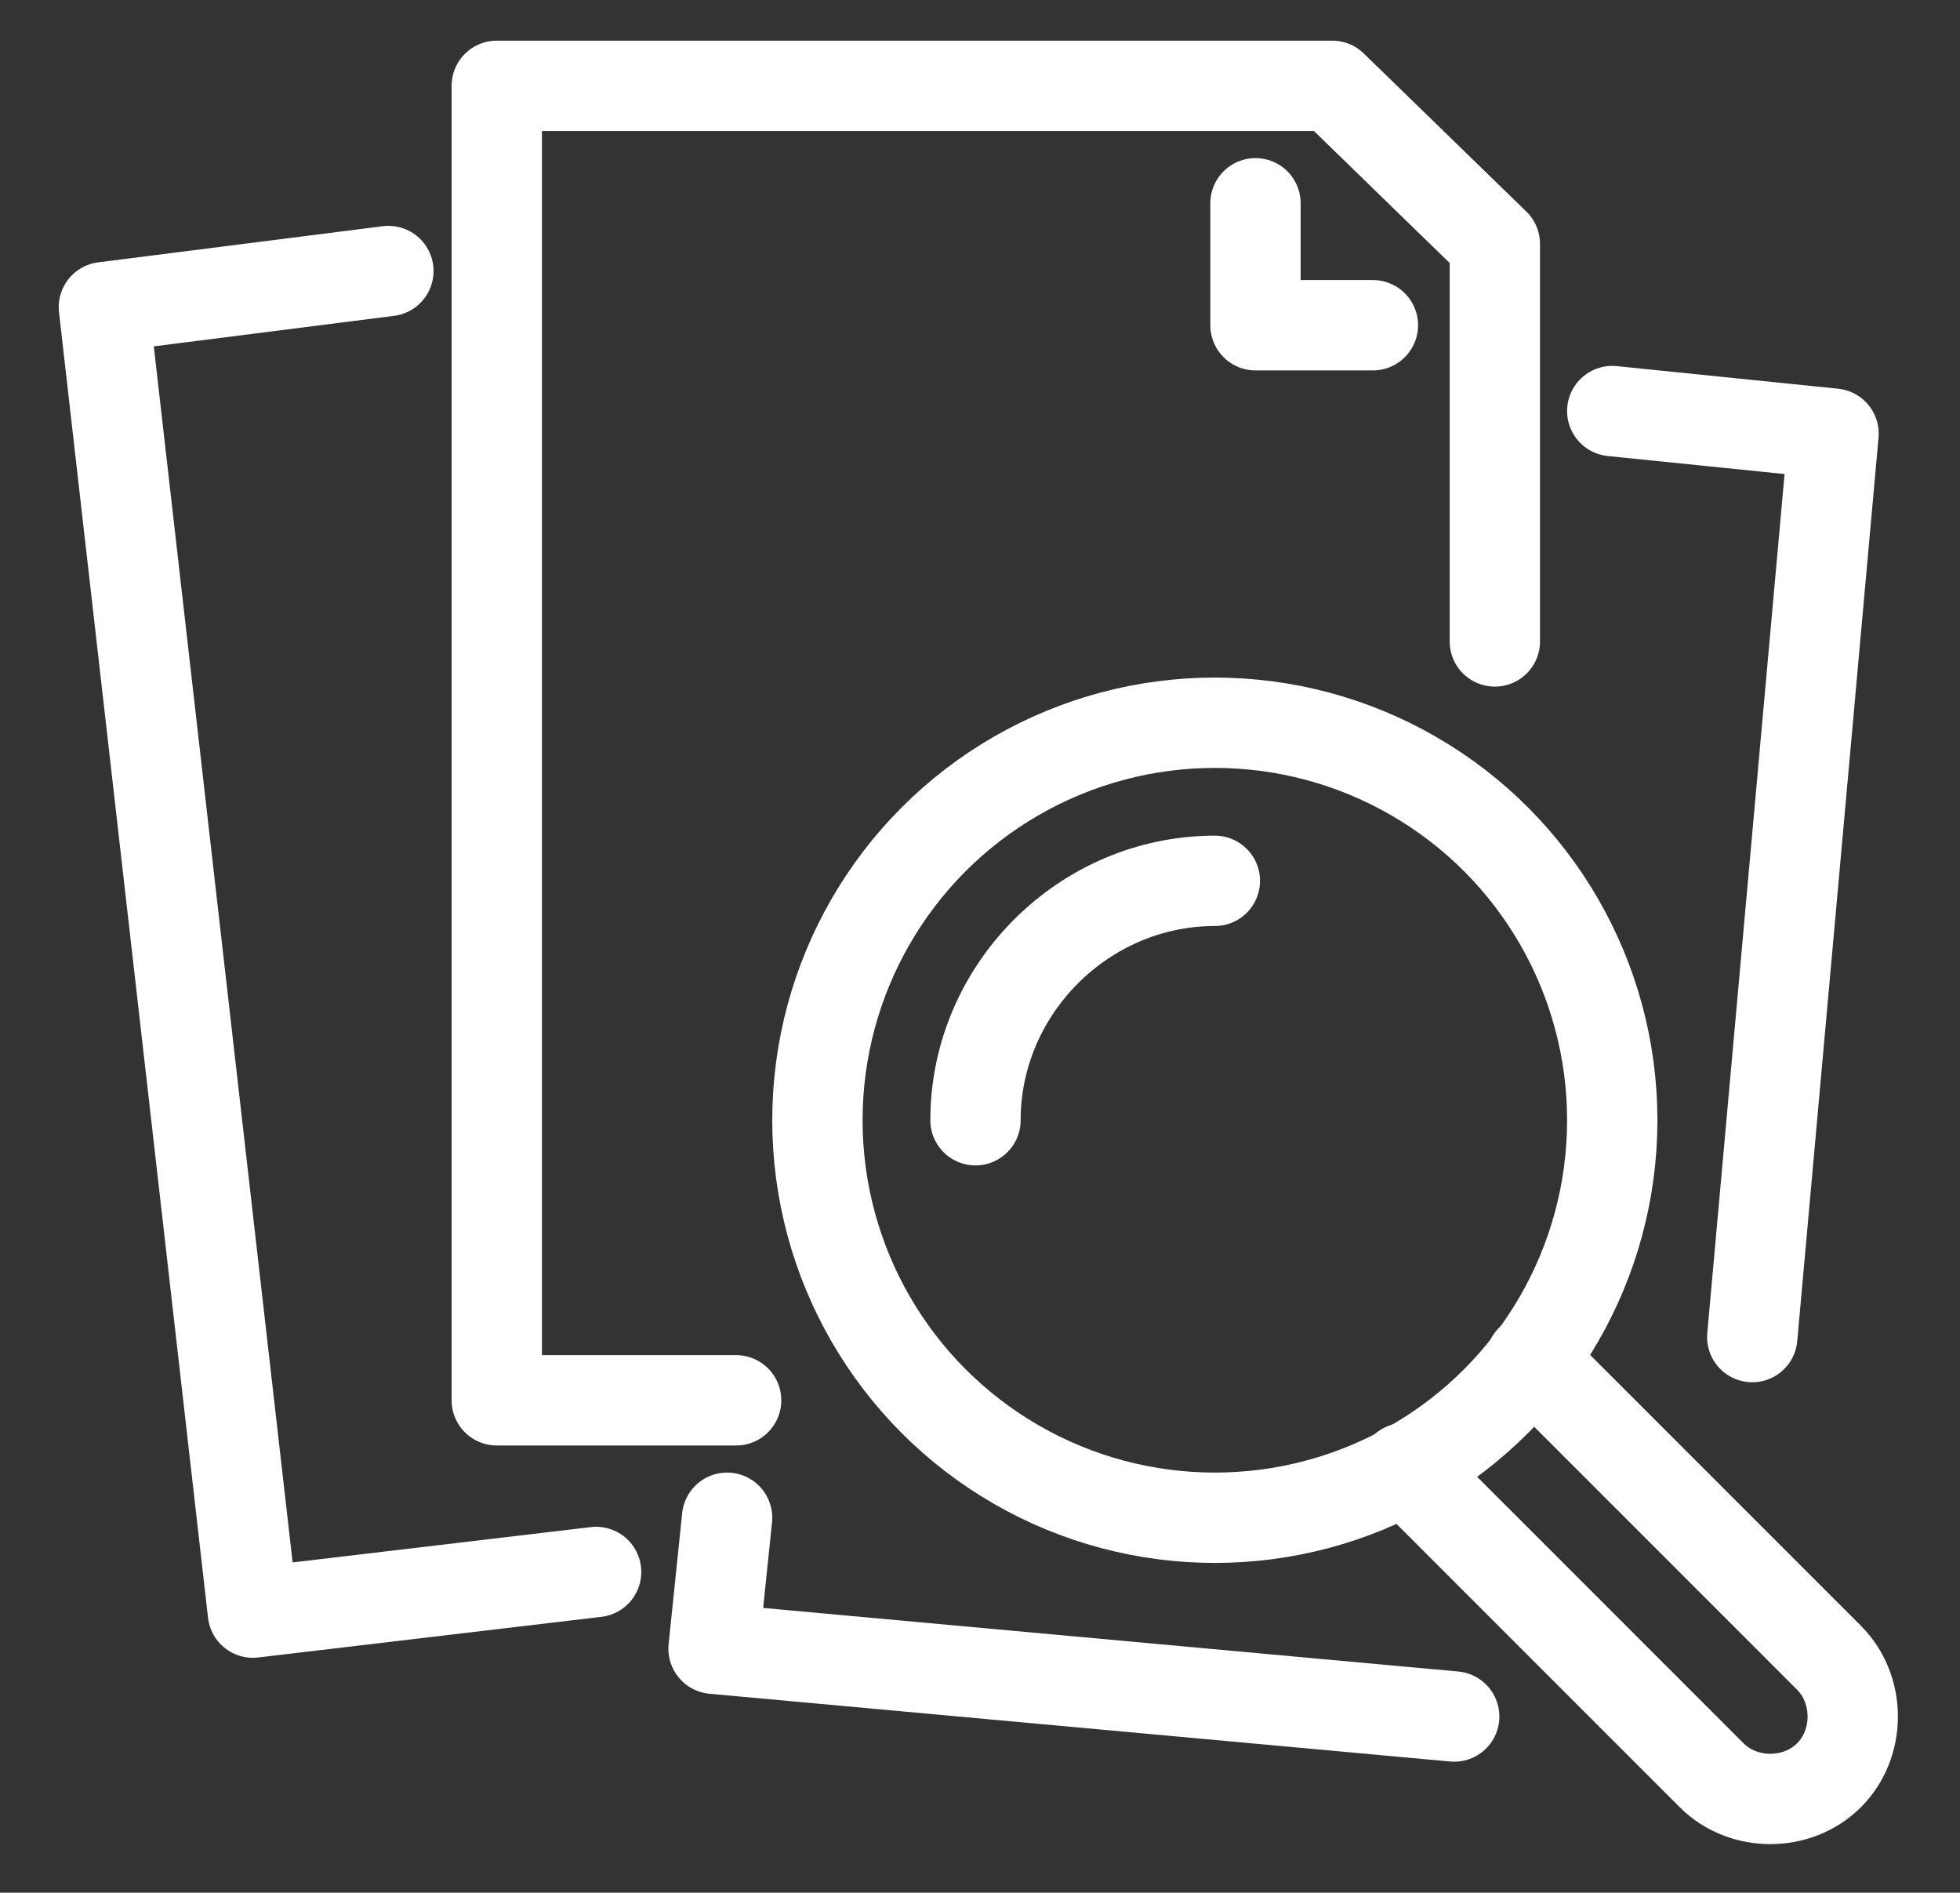
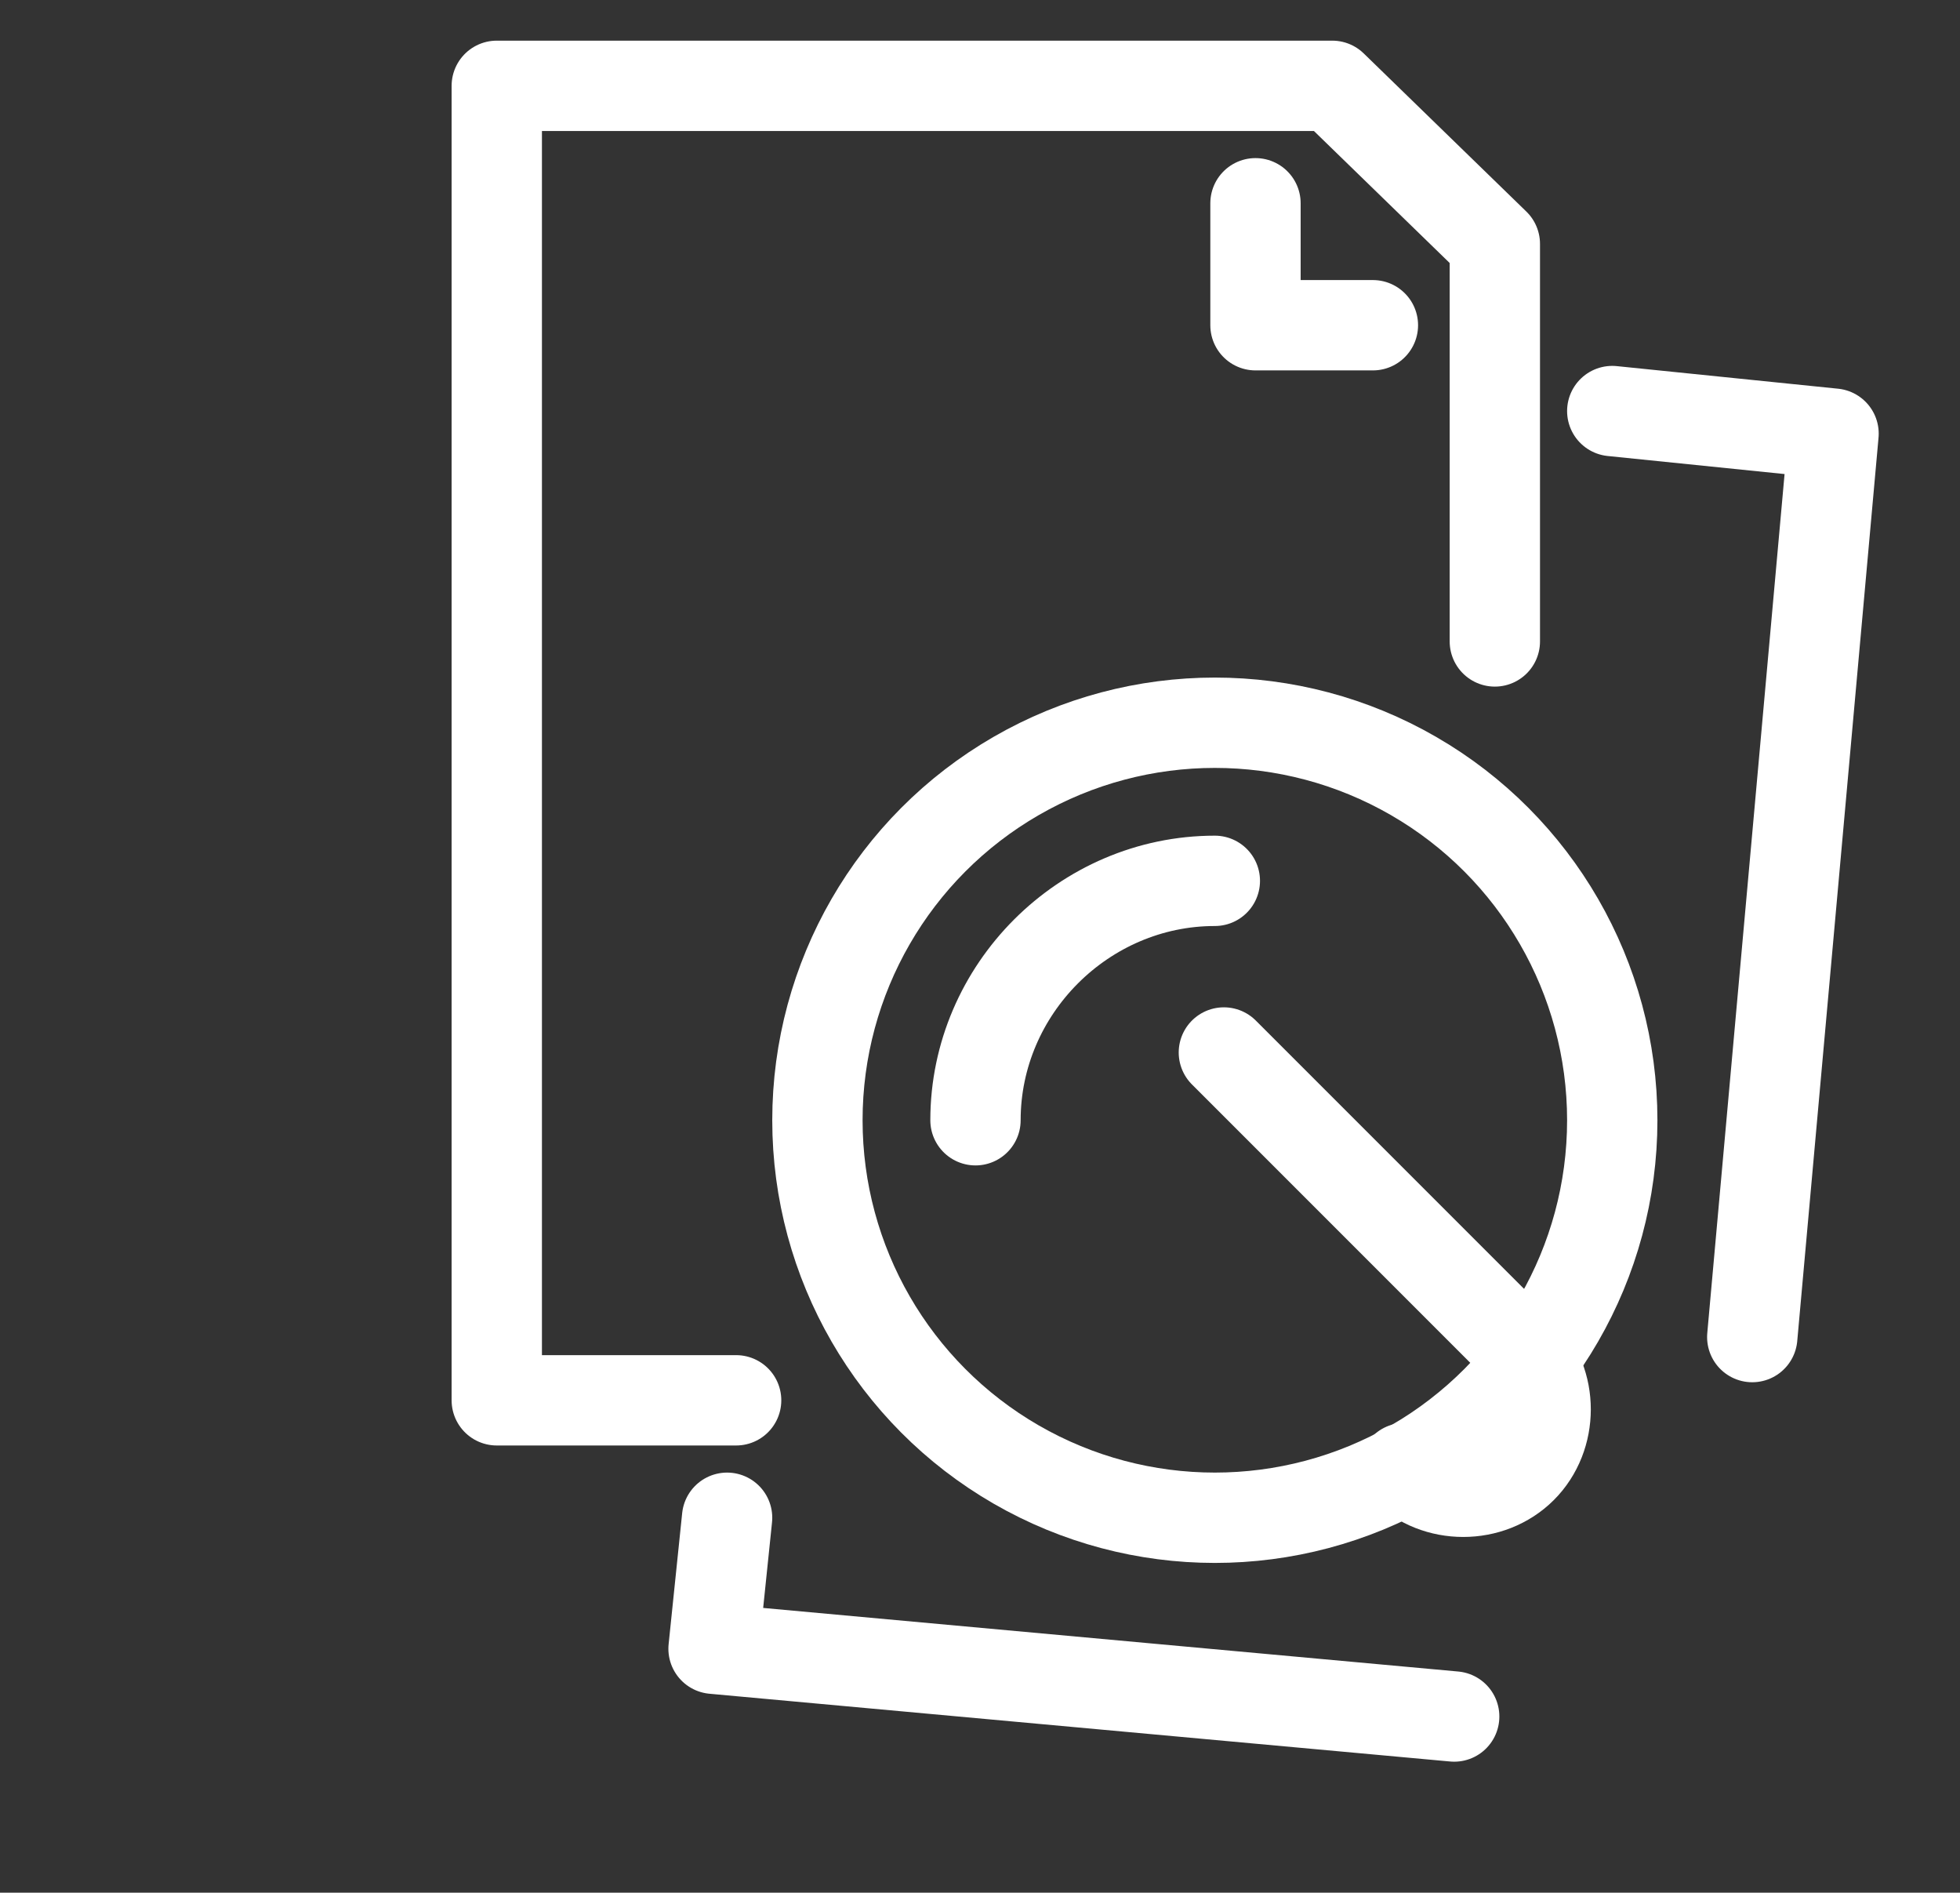
<svg xmlns="http://www.w3.org/2000/svg" id="Layer_1" x="0px" y="0px" viewBox="0 0 43.4 41.9" style="enable-background:new 0 0 43.4 41.9;" xml:space="preserve">
  <rect x="0" y="0" width="43.4" height="41.9" fill="#333333" stroke="none" />
  <style type="text/css">	.st0{fill:none;stroke:#FFFFFF;stroke-width:2;stroke-linecap:round;stroke-linejoin:round;stroke-miterlimit:10;}	.st1{fill:none;stroke:#FFFFFF;stroke-width:2;stroke-miterlimit:10;}	.st2{fill:none;stroke:#FFFFFF;stroke-width:2;stroke-linecap:round;stroke-miterlimit:10;}</style>
  <g>
    <polyline class="st0" points="16.3,31 11,31 11,1.9 29.5,1.9 33.1,5.4 33.1,14.2  " />
    <polyline class="st0" points="27.8,4.5 27.8,7.2 30.4,7.2  " />
-     <polyline class="st0" points="13.2,34.8 5.6,35.7 2.3,6.8 8.6,6  " />
    <polyline class="st0" points="38.8,29.6 40.6,9.6 35.7,9.1  " />
    <polyline class="st0" points="16.1,33.6 15.8,36.5 32.2,38  " />
    <circle class="st1" cx="26.9" cy="24.8" r="8.8" />
    <path class="st2" d="M21.6,24.8c0-2.9,2.4-5.3,5.3-5.3" />
-     <path class="st0" d="M31.1,32.5l6.8,6.8c0.7,0.7,1.9,0.7,2.6,0c0.7-0.7,0.7-1.9,0-2.6l-6.6-6.6" />
+     <path class="st0" d="M31.1,32.5c0.7,0.7,1.9,0.7,2.6,0c0.7-0.7,0.7-1.9,0-2.6l-6.6-6.6" />
  </g>
</svg>